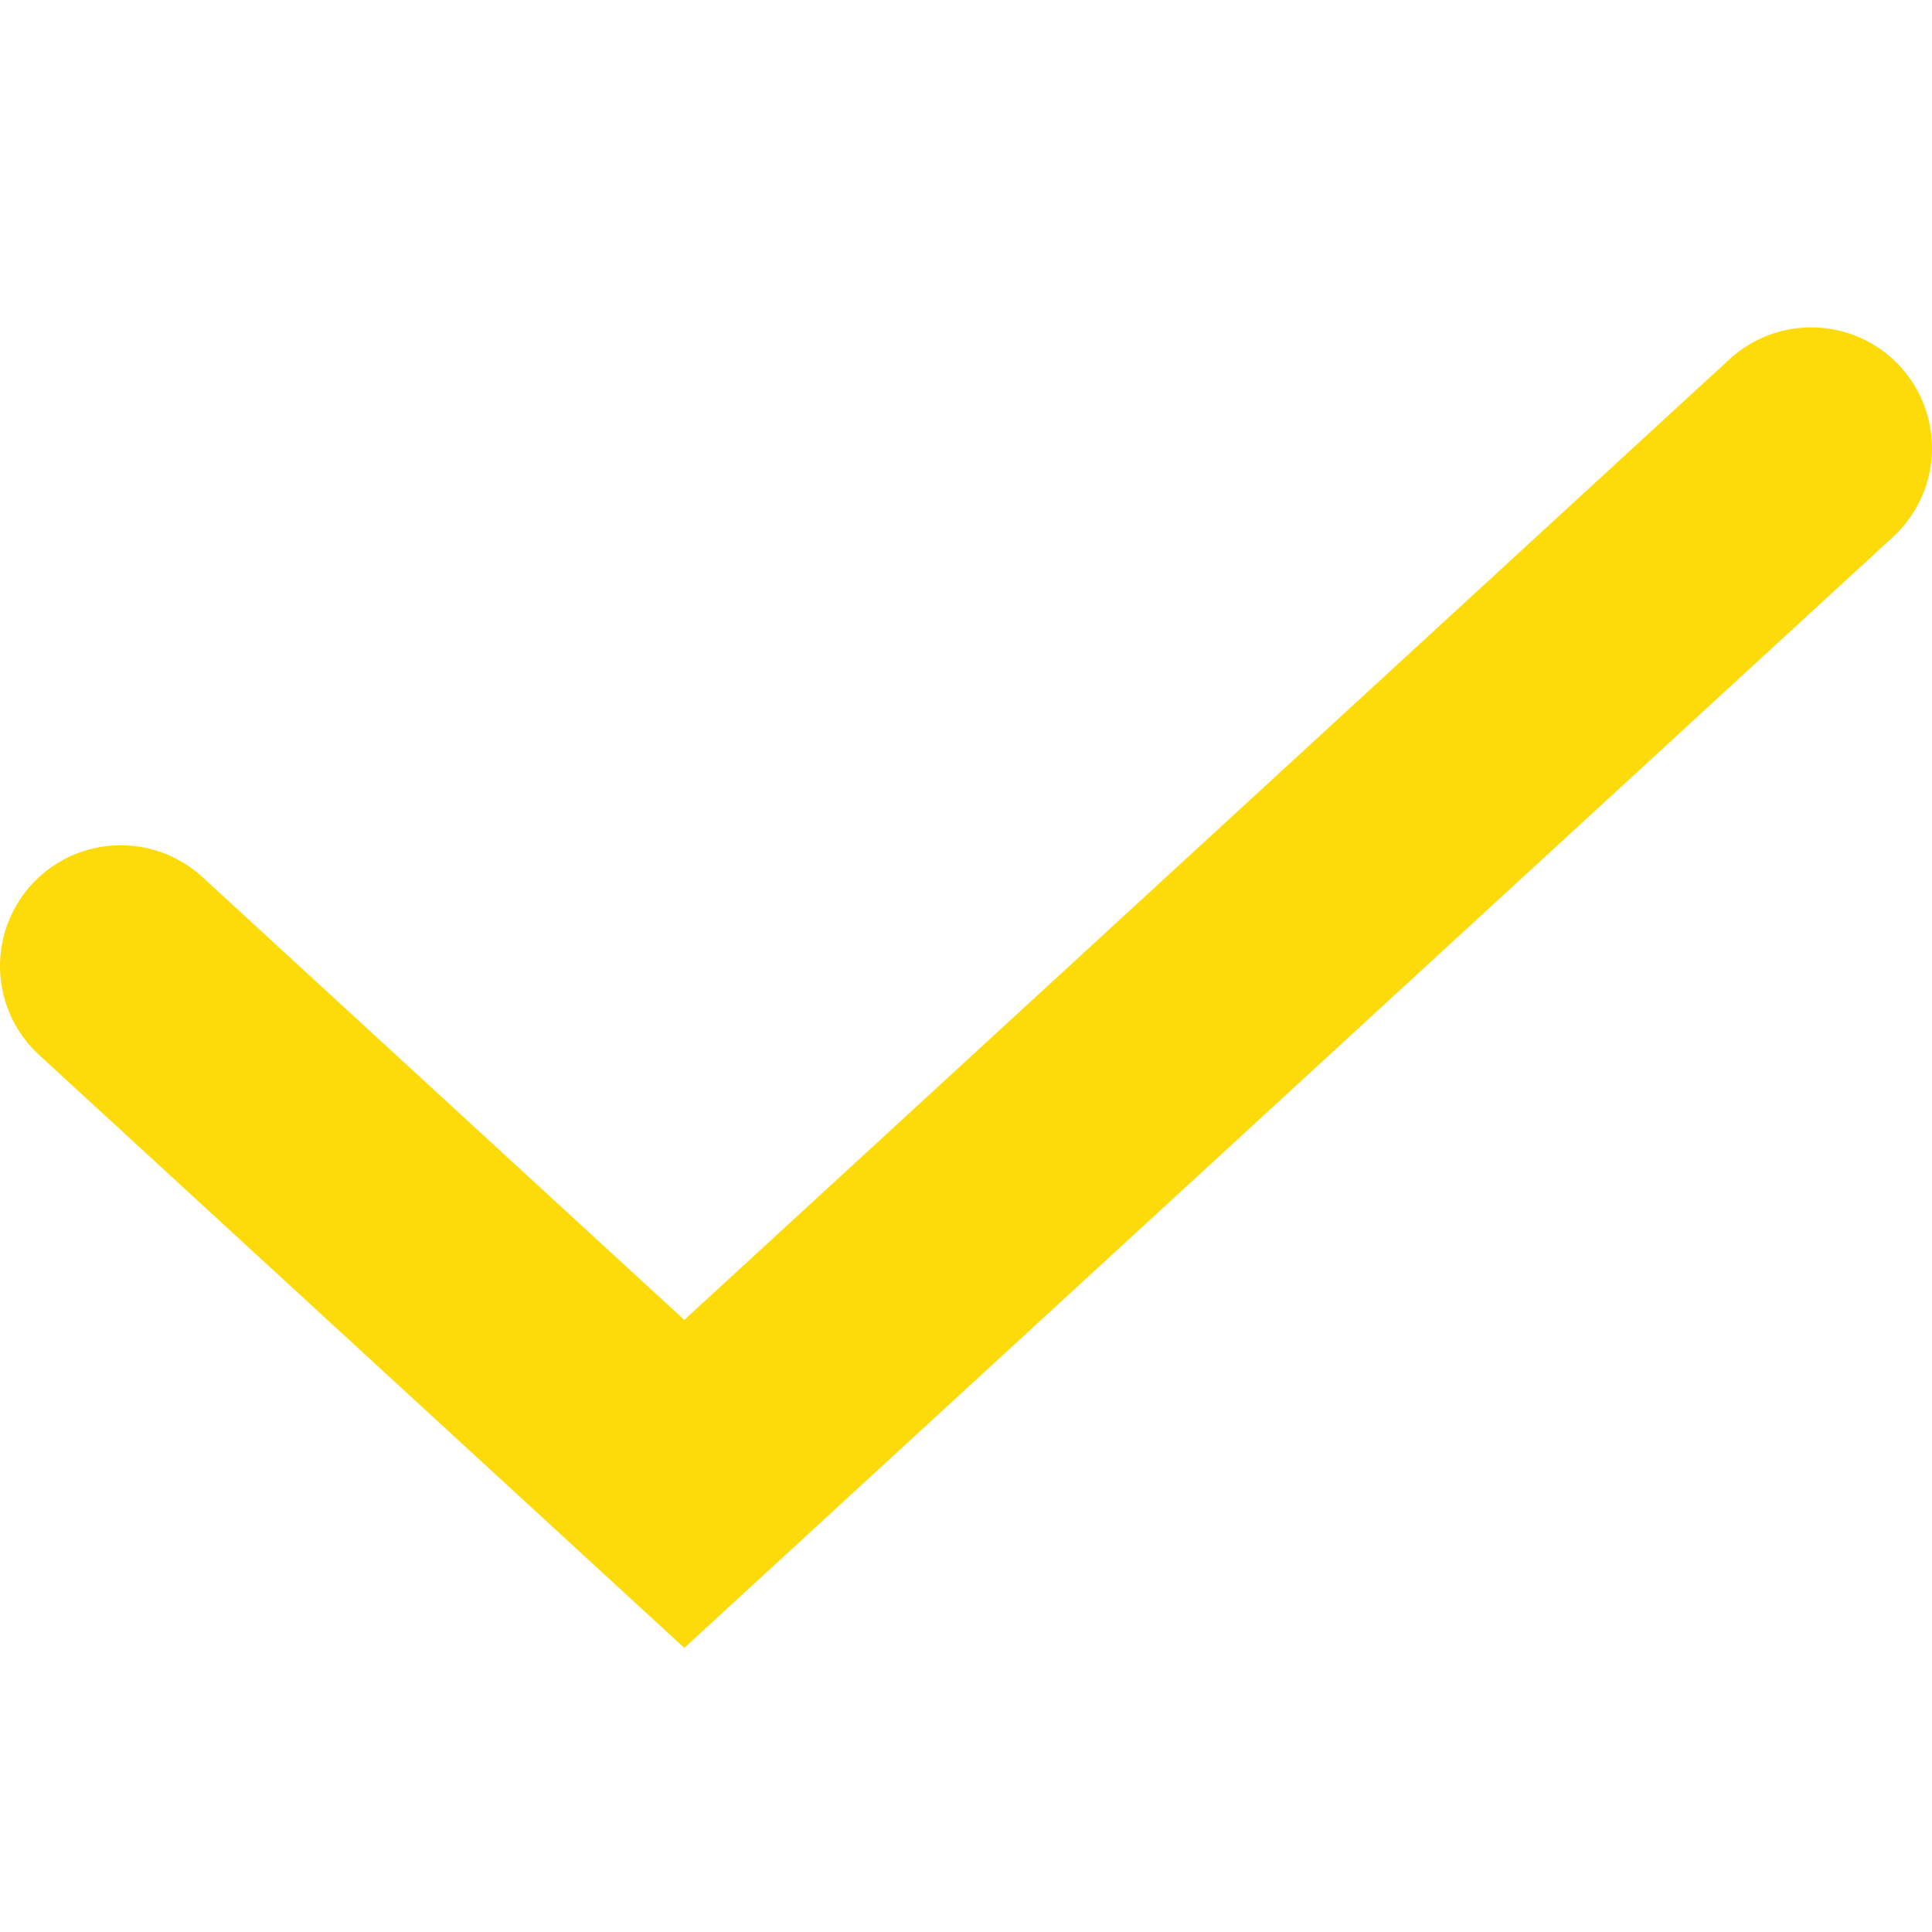
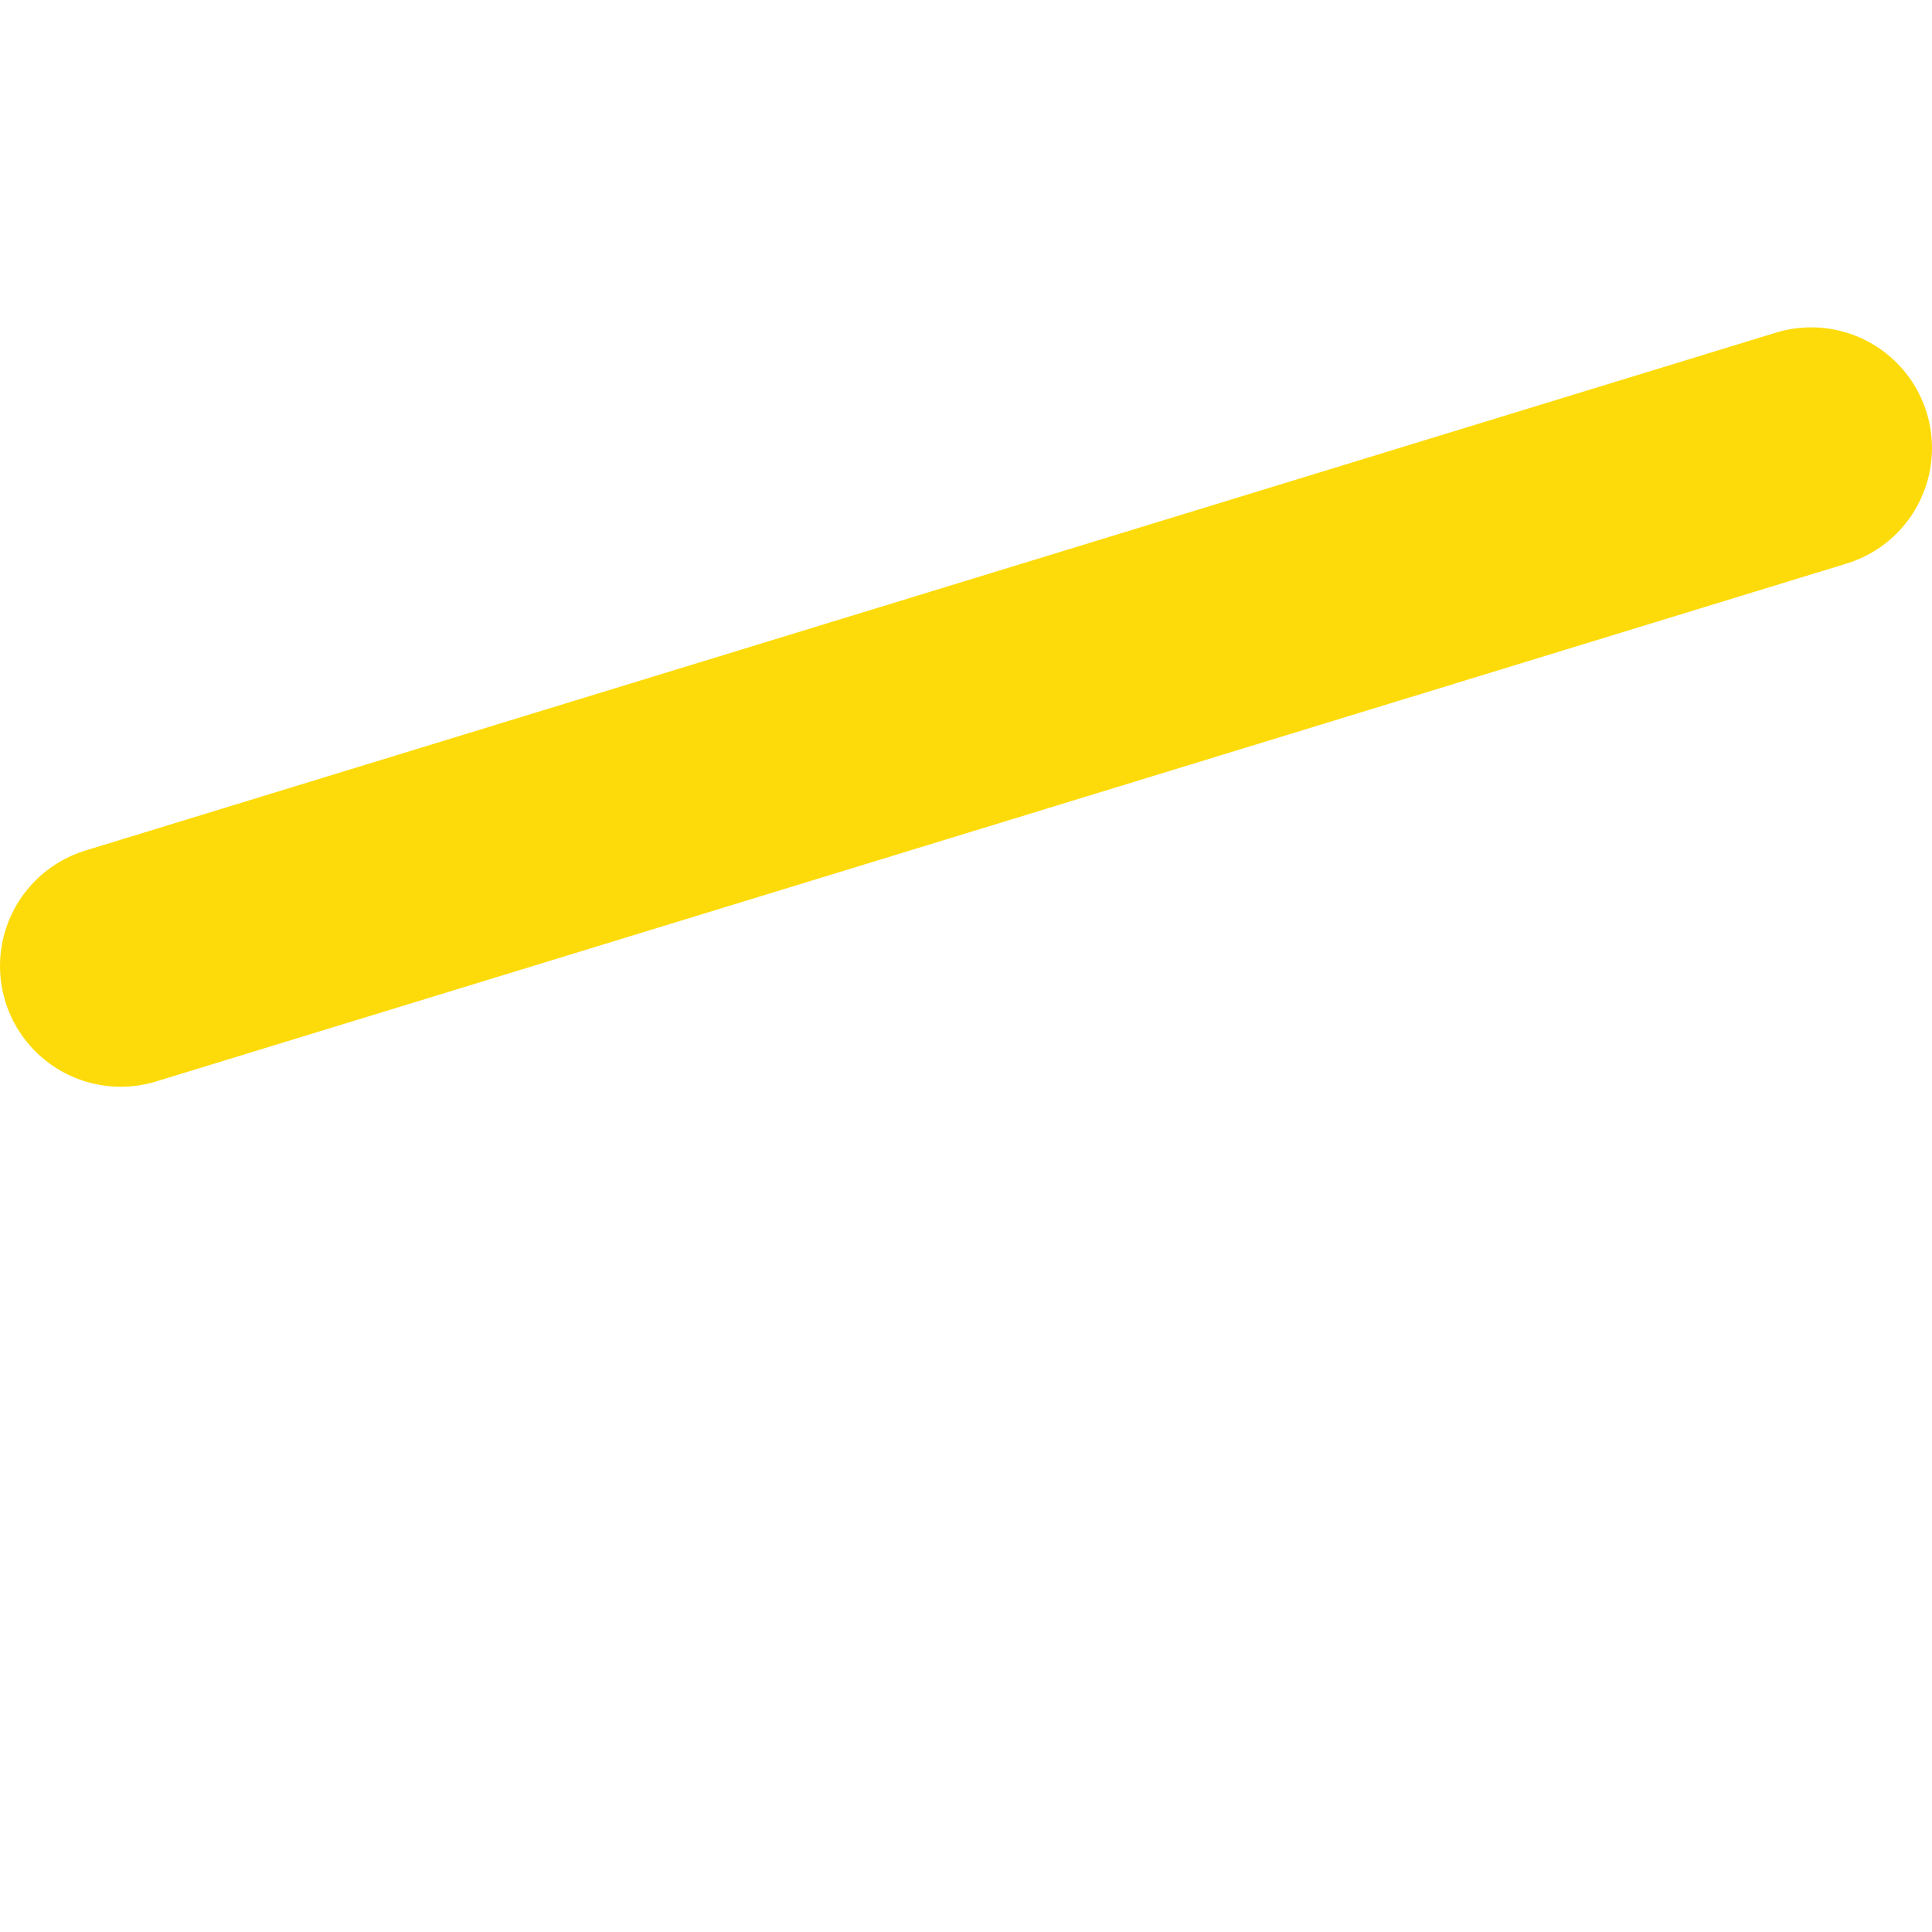
<svg xmlns="http://www.w3.org/2000/svg" width="16" height="16" viewBox="0 0 16 16" fill="none">
-   <path d="M15 3.711L5.667 12.289L1 8" stroke="#FDDB0A" stroke-width="2" stroke-linecap="round" />
+   <path d="M15 3.711L1 8" stroke="#FDDB0A" stroke-width="2" stroke-linecap="round" />
</svg>